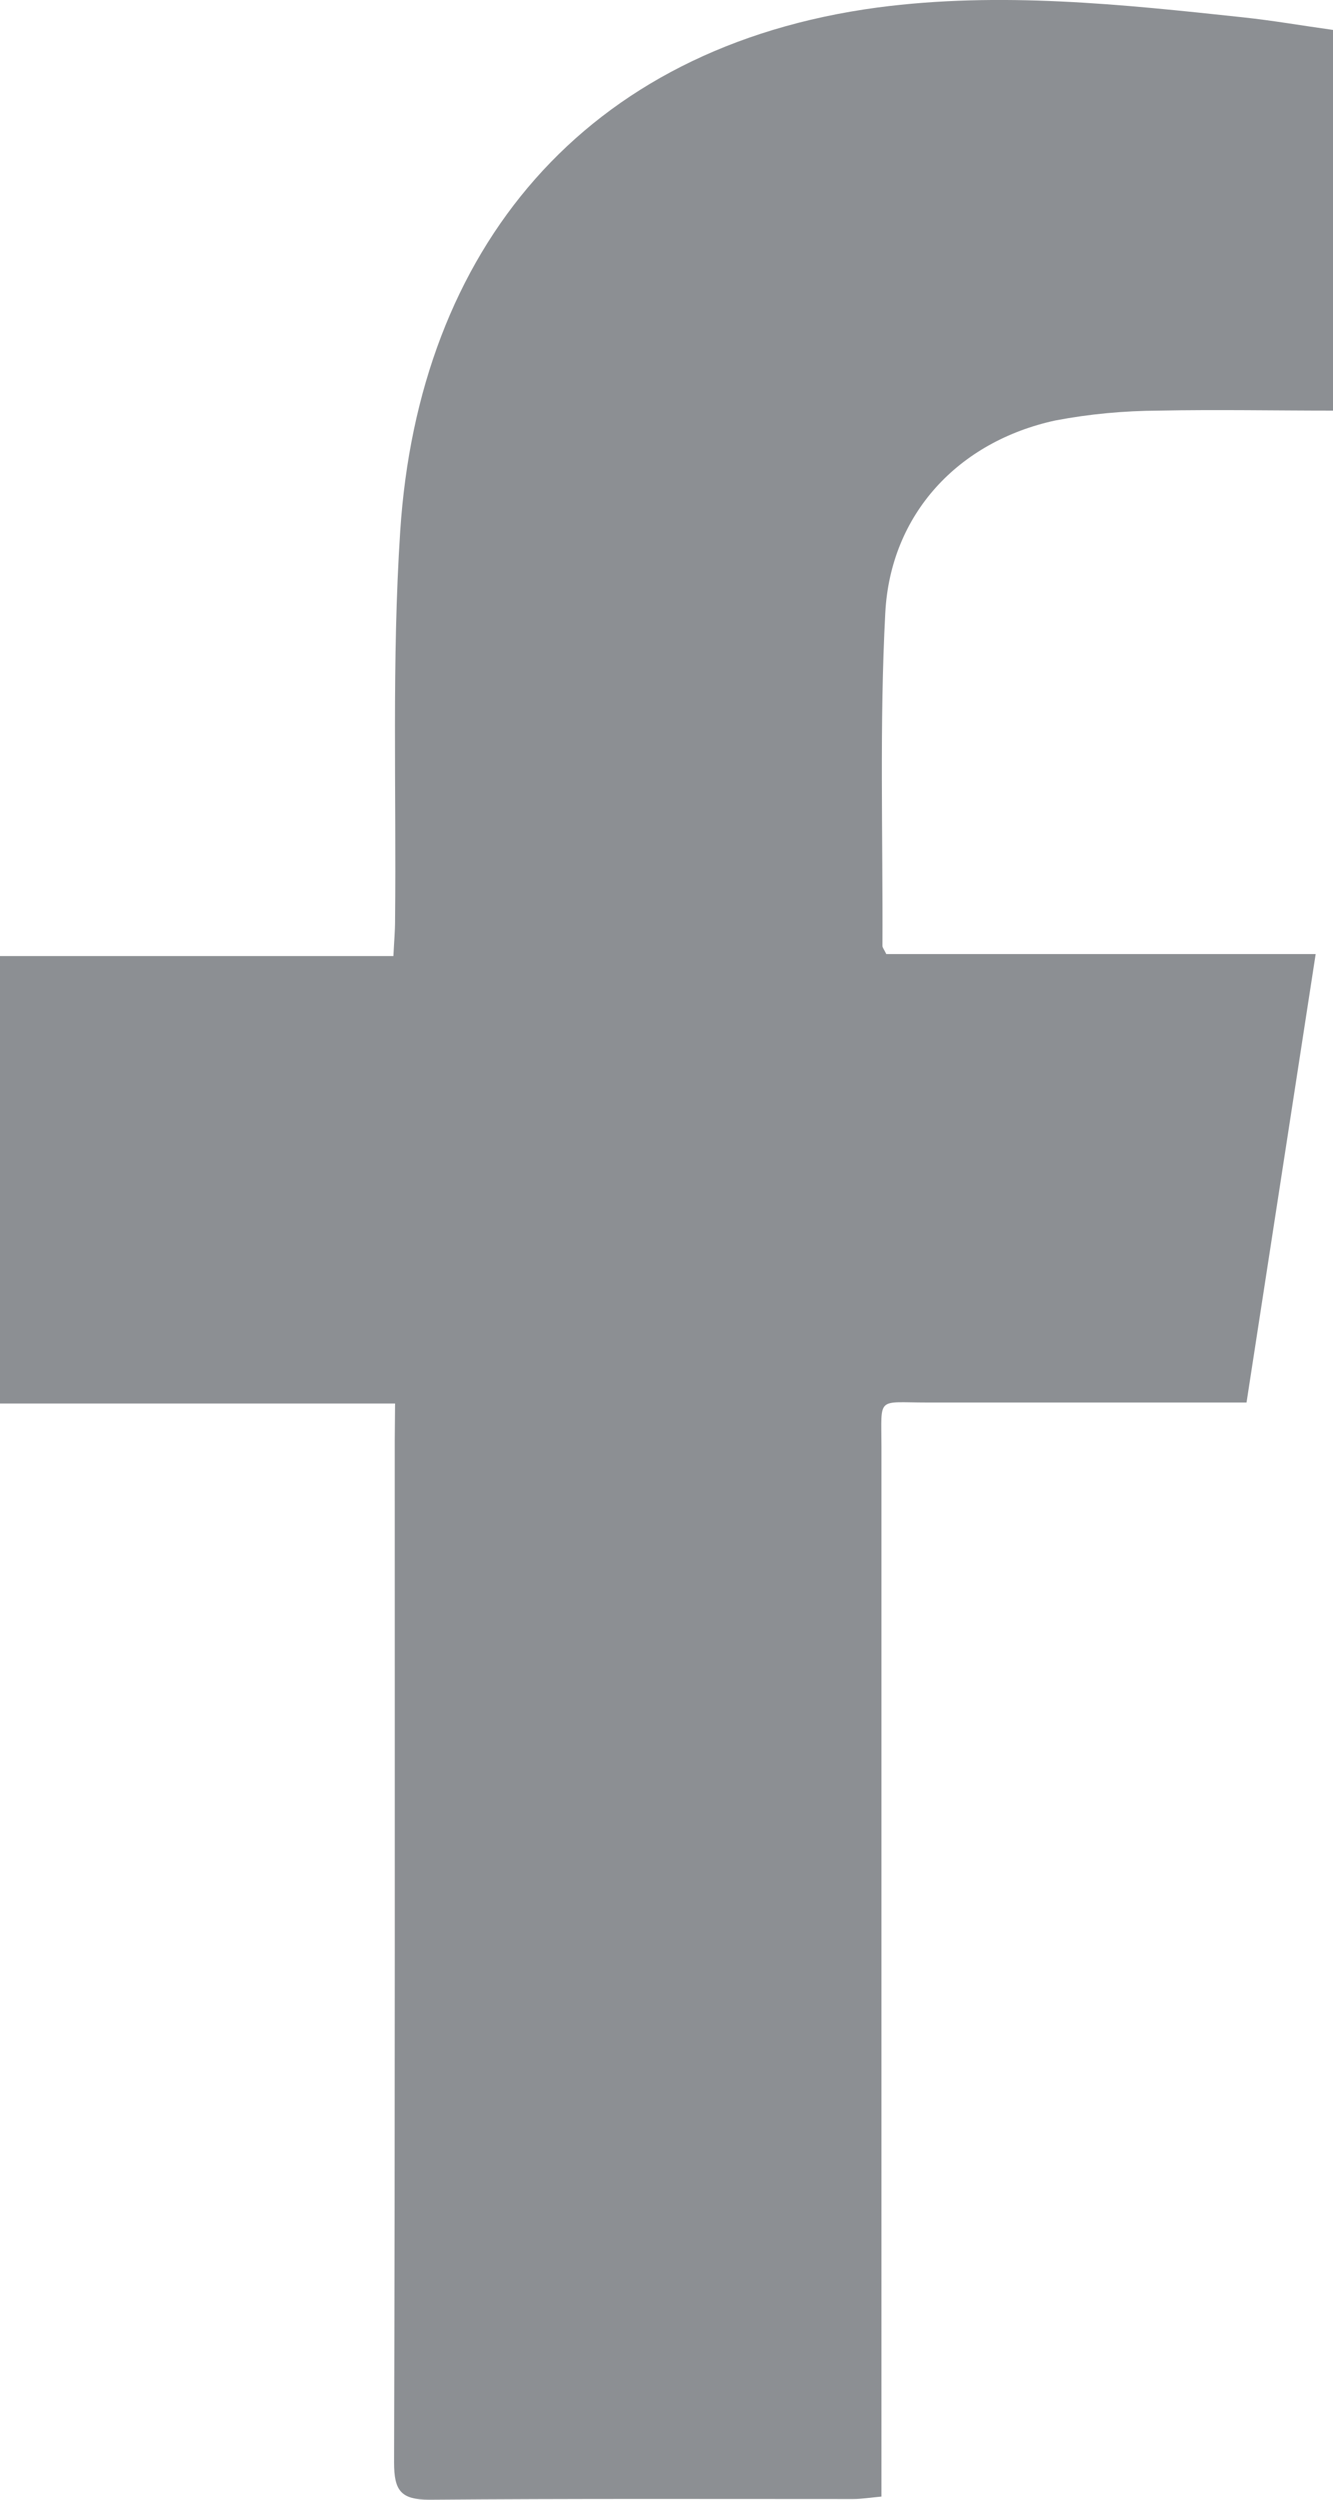
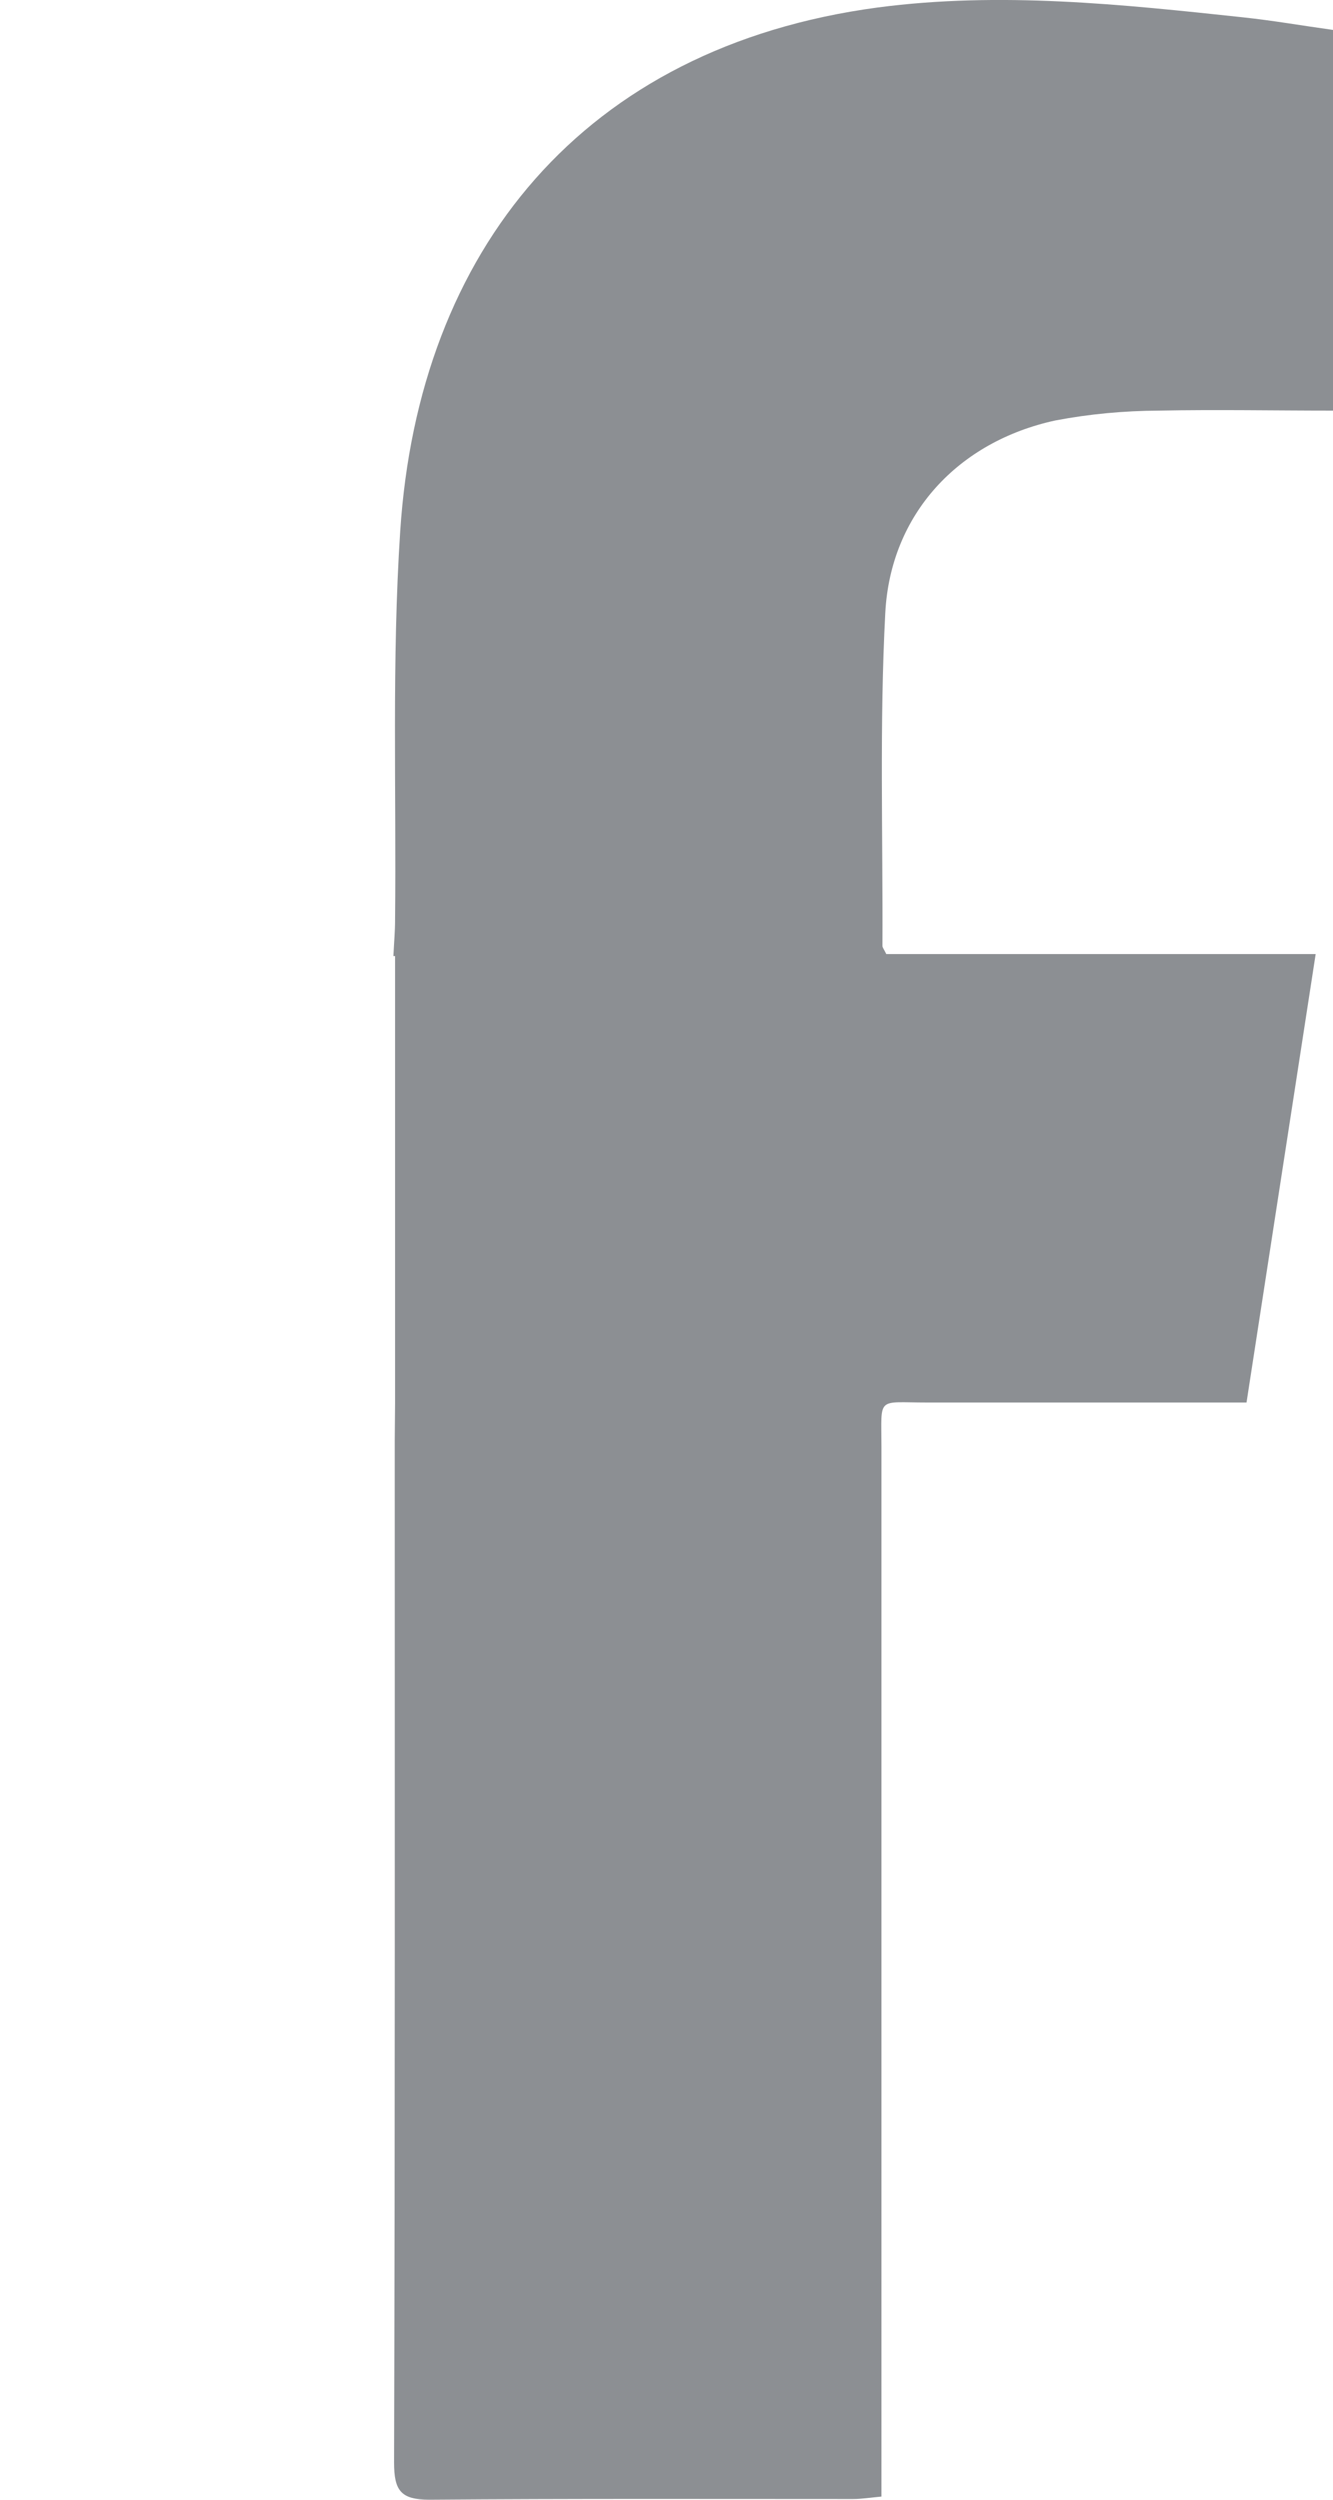
<svg xmlns="http://www.w3.org/2000/svg" width="8" height="15" viewBox="0 0 8 15" fill="none">
-   <path d="M2.371 8.422H0V5.737H2.361C2.365 5.652 2.371 5.587 2.371 5.522C2.379 4.743 2.351 3.962 2.402 3.186C2.512 1.503 3.499 0.282 5.267 0.045C6.002 -0.052 6.732 0.026 7.46 0.104C7.638 0.123 7.816 0.154 8.003 0.18V2.464C7.652 2.464 7.304 2.457 6.955 2.464C6.747 2.465 6.539 2.484 6.334 2.523C5.752 2.649 5.344 3.084 5.313 3.678C5.278 4.342 5.299 5.01 5.296 5.676C5.296 5.686 5.305 5.696 5.319 5.725H7.896L7.481 8.416H7.292C6.716 8.416 6.14 8.416 5.565 8.416C5.258 8.416 5.29 8.376 5.29 8.682C5.29 10.71 5.29 12.736 5.29 14.763V14.981C5.225 14.987 5.172 14.996 5.119 14.996C4.272 14.996 3.425 14.993 2.578 15C2.404 15 2.365 14.944 2.365 14.776C2.371 12.732 2.369 10.686 2.369 8.645L2.371 8.422Z" fill="#8C8F93" />
+   <path d="M2.371 8.422V5.737H2.361C2.365 5.652 2.371 5.587 2.371 5.522C2.379 4.743 2.351 3.962 2.402 3.186C2.512 1.503 3.499 0.282 5.267 0.045C6.002 -0.052 6.732 0.026 7.46 0.104C7.638 0.123 7.816 0.154 8.003 0.18V2.464C7.652 2.464 7.304 2.457 6.955 2.464C6.747 2.465 6.539 2.484 6.334 2.523C5.752 2.649 5.344 3.084 5.313 3.678C5.278 4.342 5.299 5.01 5.296 5.676C5.296 5.686 5.305 5.696 5.319 5.725H7.896L7.481 8.416H7.292C6.716 8.416 6.14 8.416 5.565 8.416C5.258 8.416 5.29 8.376 5.29 8.682C5.29 10.71 5.29 12.736 5.29 14.763V14.981C5.225 14.987 5.172 14.996 5.119 14.996C4.272 14.996 3.425 14.993 2.578 15C2.404 15 2.365 14.944 2.365 14.776C2.371 12.732 2.369 10.686 2.369 8.645L2.371 8.422Z" fill="#8C8F93" />
</svg>